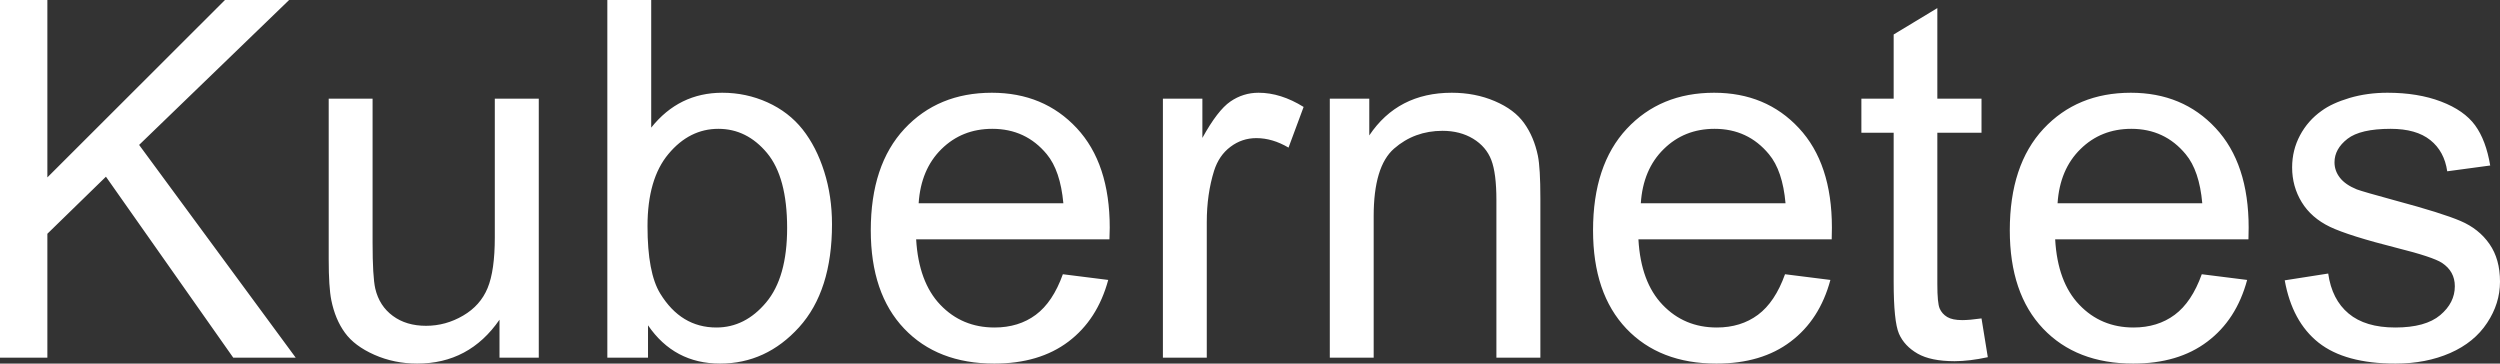
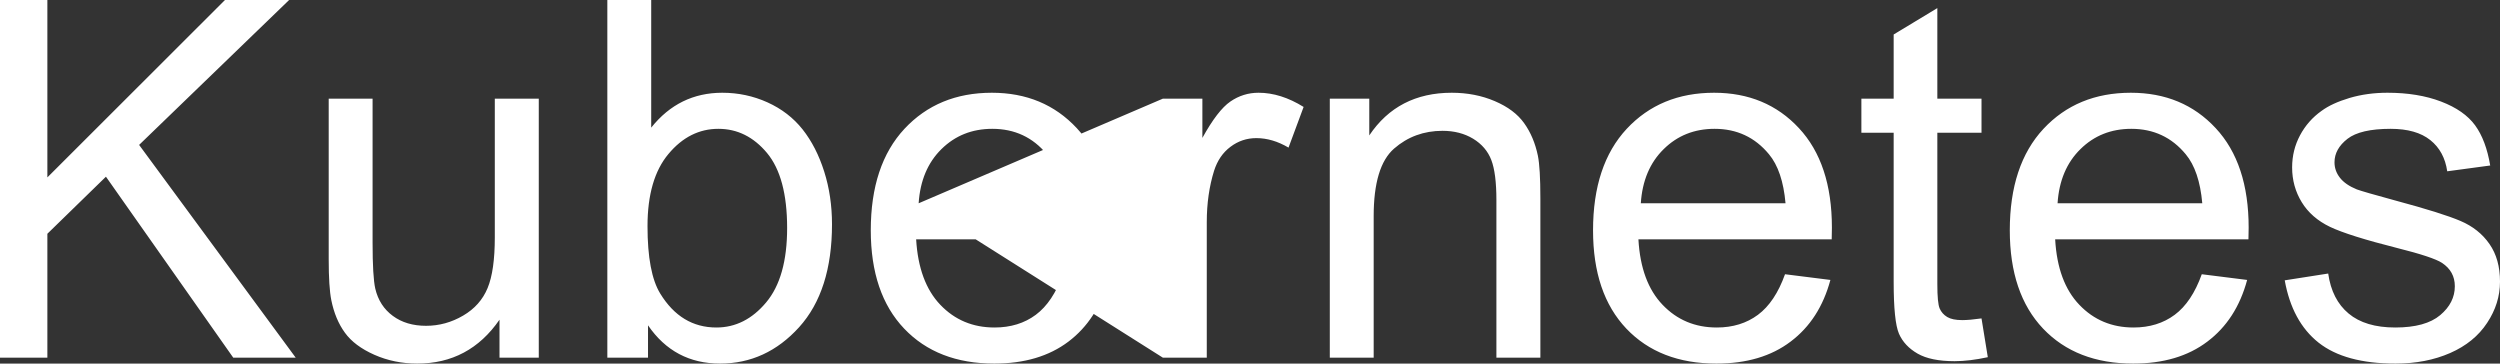
<svg xmlns="http://www.w3.org/2000/svg" viewBox="0 9.47 250.15 36.38" data-asc="0.9052734375" width="250.15" height="36.38">
  <rect x="0" y="9.47" width="250.15" height="36.38" fill="#333333" stroke="none" />
  <defs />
  <g fill="#ffffff">
    <g transform="translate(0, 0)">
-       <path d="M0 45.26L0 9.47L4.74 9.47L4.74 27.22L22.51 9.47L28.93 9.47L13.92 23.97L29.59 45.26L23.34 45.26L10.60 27.15L4.74 32.86L4.74 45.26L0 45.26ZM49.98 45.26L49.98 41.46Q46.95 45.85 41.75 45.85Q39.45 45.85 37.46 44.97Q35.47 44.09 34.51 42.76Q33.54 41.43 33.15 39.50Q32.89 38.21 32.89 35.40L32.89 19.34L37.28 19.34L37.28 33.72Q37.28 37.16 37.55 38.35Q37.96 40.09 39.31 41.08Q40.65 42.07 42.63 42.07Q44.60 42.07 46.34 41.05Q48.07 40.04 48.79 38.29Q49.51 36.55 49.51 33.23L49.51 19.34L53.91 19.34L53.91 45.26L49.98 45.26ZM64.84 45.26L60.77 45.26L60.77 9.47L65.16 9.47L65.16 22.24Q67.94 18.75 72.27 18.75Q74.66 18.75 76.79 19.71Q78.93 20.68 80.31 22.42Q81.69 24.17 82.47 26.64Q83.25 29.10 83.25 31.91Q83.25 38.57 79.96 42.21Q76.66 45.85 72.05 45.85Q67.46 45.85 64.84 42.02L64.84 45.26M64.79 32.10Q64.79 36.77 66.06 38.84Q68.14 42.24 71.68 42.24Q74.56 42.24 76.66 39.73Q78.76 37.23 78.76 32.28Q78.76 27.20 76.75 24.78Q74.73 22.36 71.88 22.36Q68.99 22.36 66.89 24.87Q64.79 27.37 64.79 32.10ZM106.35 36.91L110.89 37.48Q109.81 41.46 106.91 43.65Q104.00 45.85 99.49 45.85Q93.80 45.85 90.47 42.35Q87.13 38.84 87.13 32.52Q87.13 25.98 90.50 22.36Q93.87 18.75 99.24 18.75Q104.44 18.75 107.74 22.29Q111.04 25.83 111.04 32.25Q111.04 32.64 111.01 33.42L91.67 33.42Q91.92 37.70 94.09 39.97Q96.26 42.24 99.51 42.24Q101.93 42.24 103.64 40.97Q105.35 39.70 106.35 36.91M91.92 29.81L106.40 29.81Q106.10 26.54 104.74 24.90Q102.64 22.36 99.29 22.36Q96.26 22.36 94.20 24.39Q92.14 26.42 91.92 29.81ZM116.36 45.26L116.36 19.34L120.31 19.34L120.31 23.27Q121.83 20.51 123.11 19.63Q124.39 18.75 125.93 18.75Q128.15 18.75 130.44 20.17L128.93 24.24Q127.32 23.29 125.71 23.29Q124.27 23.29 123.12 24.16Q121.97 25.02 121.48 26.56Q120.75 28.91 120.75 31.69L120.75 45.26L116.36 45.26ZM133.06 45.26L133.06 19.34L137.01 19.34L137.01 23.02Q139.87 18.75 145.26 18.75Q147.61 18.75 149.57 19.59Q151.54 20.43 152.51 21.80Q153.49 23.17 153.88 25.05Q154.13 26.27 154.13 29.32L154.13 45.26L149.73 45.26L149.73 29.49Q149.73 26.81 149.22 25.48Q148.71 24.15 147.40 23.35Q146.09 22.56 144.34 22.56Q141.53 22.56 139.49 24.34Q137.45 26.12 137.45 31.10L137.45 45.26L133.06 45.26ZM178.61 36.91L183.15 37.48Q182.08 41.46 179.17 43.65Q176.27 45.85 171.75 45.85Q166.06 45.85 162.73 42.35Q159.40 38.84 159.40 32.52Q159.40 25.98 162.77 22.36Q166.14 18.75 171.51 18.75Q176.71 18.75 180.00 22.29Q183.30 25.83 183.30 32.25Q183.30 32.64 183.28 33.42L163.94 33.42Q164.18 37.70 166.36 39.97Q168.53 42.24 171.78 42.24Q174.19 42.24 175.90 40.97Q177.61 39.70 178.61 36.91M164.18 29.81L178.66 29.81Q178.37 26.54 177.00 24.90Q174.90 22.36 171.56 22.36Q168.53 22.36 166.47 24.39Q164.40 26.42 164.18 29.81ZM198.27 41.33L198.90 45.21Q197.05 45.61 195.58 45.61Q193.19 45.61 191.87 44.85Q190.55 44.09 190.01 42.86Q189.48 41.63 189.48 37.67L189.48 22.75L186.25 22.75L186.25 19.34L189.48 19.34L189.48 12.92L193.85 10.28L193.85 19.34L198.27 19.34L198.27 22.75L193.85 22.75L193.85 37.92Q193.85 39.79 194.08 40.33Q194.31 40.87 194.84 41.19Q195.36 41.50 196.34 41.50Q197.07 41.50 198.27 41.33ZM220.31 36.91L224.85 37.48Q223.78 41.46 220.87 43.65Q217.97 45.85 213.45 45.85Q207.76 45.85 204.43 42.35Q201.10 38.84 201.10 32.52Q201.10 25.98 204.47 22.36Q207.84 18.75 213.21 18.75Q218.41 18.75 221.70 22.29Q225 25.83 225 32.25Q225 32.64 224.98 33.42L205.64 33.42Q205.88 37.70 208.06 39.97Q210.23 42.24 213.48 42.24Q215.89 42.24 217.60 40.97Q219.31 39.70 220.31 36.91M205.88 29.81L220.36 29.81Q220.07 26.54 218.70 24.90Q216.60 22.36 213.26 22.36Q210.23 22.36 208.17 24.39Q206.10 26.42 205.88 29.81ZM228.61 37.52L232.96 36.84Q233.33 39.45 235.00 40.84Q236.67 42.24 239.67 42.24Q242.70 42.24 244.17 41.00Q245.63 39.77 245.63 38.11Q245.63 36.62 244.34 35.77Q243.43 35.18 239.84 34.28Q235.01 33.06 233.14 32.17Q231.27 31.27 230.31 29.70Q229.35 28.13 229.35 26.22Q229.35 24.49 230.14 23.01Q230.93 21.53 232.30 20.56Q233.33 19.80 235.10 19.27Q236.87 18.75 238.89 18.75Q241.94 18.75 244.25 19.63Q246.56 20.51 247.66 22.01Q248.75 23.51 249.17 26.03L244.87 26.61Q244.58 24.61 243.18 23.49Q241.77 22.36 239.21 22.36Q236.18 22.36 234.89 23.36Q233.59 24.37 233.59 25.71Q233.59 26.56 234.13 27.25Q234.67 27.95 235.82 28.42Q236.47 28.66 239.70 29.54Q244.36 30.79 246.20 31.58Q248.05 32.37 249.10 33.89Q250.15 35.40 250.15 37.65Q250.15 39.84 248.86 41.78Q247.58 43.73 245.17 44.79Q242.75 45.85 239.70 45.85Q234.64 45.85 231.99 43.75Q229.35 41.65 228.61 37.52Z" />
+       <path d="M0 45.26L0 9.47L4.74 9.47L4.74 27.22L22.51 9.47L28.93 9.47L13.92 23.97L29.59 45.26L23.34 45.26L10.60 27.15L4.74 32.86L4.74 45.26L0 45.26ZM49.98 45.26L49.98 41.46Q46.95 45.85 41.75 45.85Q39.45 45.85 37.46 44.97Q35.47 44.09 34.51 42.76Q33.54 41.43 33.15 39.50Q32.89 38.21 32.89 35.40L32.89 19.34L37.28 19.34L37.28 33.72Q37.28 37.16 37.55 38.35Q37.96 40.09 39.31 41.08Q40.65 42.07 42.63 42.07Q44.60 42.07 46.34 41.05Q48.07 40.04 48.79 38.29Q49.51 36.55 49.51 33.23L49.51 19.34L53.91 19.34L53.91 45.26L49.98 45.26ZM64.84 45.26L60.77 45.26L60.77 9.47L65.16 9.47L65.16 22.24Q67.94 18.75 72.27 18.75Q74.66 18.75 76.79 19.71Q78.93 20.68 80.31 22.42Q81.69 24.17 82.47 26.64Q83.25 29.10 83.25 31.91Q83.25 38.57 79.96 42.21Q76.66 45.85 72.05 45.85Q67.46 45.85 64.84 42.02L64.84 45.26M64.79 32.10Q64.79 36.77 66.06 38.84Q68.14 42.24 71.68 42.24Q74.56 42.24 76.66 39.73Q78.76 37.23 78.76 32.28Q78.76 27.20 76.75 24.78Q74.73 22.36 71.88 22.36Q68.99 22.36 66.89 24.87Q64.79 27.37 64.79 32.10ZM106.35 36.91L110.89 37.48Q109.81 41.46 106.91 43.65Q104.00 45.85 99.49 45.85Q93.80 45.85 90.47 42.35Q87.13 38.84 87.13 32.52Q87.13 25.98 90.50 22.36Q93.87 18.75 99.24 18.75Q104.44 18.75 107.74 22.29Q111.04 25.83 111.04 32.25Q111.04 32.64 111.01 33.42L91.67 33.42Q91.92 37.70 94.09 39.97Q96.26 42.24 99.51 42.24Q101.93 42.24 103.64 40.97Q105.35 39.70 106.35 36.91M91.92 29.81L106.40 29.81Q106.10 26.54 104.74 24.90Q102.64 22.36 99.29 22.36Q96.26 22.36 94.20 24.39Q92.14 26.42 91.92 29.81ZL116.36 19.34L120.31 19.34L120.31 23.27Q121.83 20.51 123.11 19.63Q124.39 18.75 125.93 18.75Q128.15 18.75 130.44 20.17L128.93 24.24Q127.32 23.29 125.71 23.29Q124.27 23.29 123.12 24.16Q121.97 25.02 121.48 26.56Q120.75 28.91 120.75 31.69L120.75 45.26L116.36 45.26ZM133.06 45.26L133.06 19.34L137.01 19.34L137.01 23.02Q139.87 18.75 145.26 18.75Q147.61 18.75 149.57 19.59Q151.54 20.43 152.51 21.80Q153.49 23.17 153.88 25.05Q154.13 26.27 154.13 29.32L154.13 45.26L149.73 45.26L149.73 29.49Q149.73 26.81 149.22 25.48Q148.71 24.15 147.40 23.35Q146.09 22.56 144.34 22.56Q141.53 22.56 139.49 24.34Q137.45 26.12 137.45 31.10L137.45 45.26L133.06 45.26ZM178.61 36.91L183.15 37.48Q182.08 41.46 179.17 43.65Q176.27 45.85 171.75 45.85Q166.06 45.85 162.73 42.35Q159.40 38.84 159.40 32.52Q159.40 25.98 162.77 22.36Q166.14 18.75 171.51 18.75Q176.71 18.75 180.00 22.29Q183.30 25.83 183.30 32.25Q183.30 32.64 183.28 33.42L163.94 33.42Q164.18 37.70 166.36 39.97Q168.53 42.24 171.78 42.24Q174.19 42.24 175.90 40.97Q177.61 39.70 178.61 36.91M164.18 29.81L178.66 29.81Q178.37 26.54 177.00 24.90Q174.90 22.36 171.56 22.36Q168.53 22.36 166.47 24.39Q164.40 26.42 164.18 29.81ZM198.27 41.33L198.90 45.21Q197.05 45.61 195.58 45.61Q193.19 45.61 191.87 44.85Q190.55 44.09 190.01 42.86Q189.48 41.63 189.48 37.67L189.48 22.75L186.25 22.75L186.25 19.34L189.48 19.34L189.48 12.92L193.85 10.28L193.85 19.34L198.27 19.34L198.27 22.75L193.85 22.75L193.85 37.92Q193.85 39.79 194.08 40.33Q194.31 40.87 194.84 41.19Q195.36 41.50 196.34 41.50Q197.07 41.50 198.27 41.33ZM220.31 36.91L224.85 37.48Q223.78 41.46 220.87 43.65Q217.97 45.85 213.45 45.85Q207.76 45.85 204.43 42.35Q201.10 38.84 201.10 32.52Q201.10 25.98 204.47 22.36Q207.84 18.75 213.21 18.75Q218.41 18.75 221.70 22.29Q225 25.83 225 32.25Q225 32.64 224.98 33.42L205.64 33.42Q205.88 37.70 208.06 39.97Q210.23 42.24 213.48 42.24Q215.89 42.24 217.60 40.97Q219.31 39.70 220.31 36.91M205.88 29.81L220.36 29.81Q220.07 26.54 218.70 24.90Q216.60 22.36 213.26 22.36Q210.23 22.36 208.17 24.39Q206.10 26.42 205.88 29.81ZM228.61 37.52L232.96 36.84Q233.33 39.45 235.00 40.84Q236.67 42.24 239.67 42.24Q242.70 42.24 244.17 41.00Q245.63 39.77 245.63 38.11Q245.63 36.62 244.34 35.77Q243.43 35.18 239.84 34.28Q235.01 33.06 233.14 32.17Q231.27 31.27 230.31 29.70Q229.35 28.13 229.35 26.22Q229.35 24.49 230.14 23.01Q230.93 21.53 232.30 20.56Q233.33 19.80 235.10 19.27Q236.87 18.75 238.89 18.75Q241.94 18.75 244.25 19.63Q246.56 20.51 247.66 22.01Q248.75 23.51 249.17 26.03L244.87 26.61Q244.58 24.61 243.18 23.49Q241.77 22.36 239.21 22.36Q236.18 22.36 234.89 23.36Q233.59 24.37 233.59 25.71Q233.59 26.56 234.13 27.25Q234.67 27.95 235.82 28.42Q236.47 28.66 239.70 29.54Q244.36 30.79 246.20 31.58Q248.05 32.37 249.10 33.89Q250.15 35.40 250.15 37.65Q250.15 39.84 248.86 41.78Q247.58 43.73 245.17 44.79Q242.75 45.85 239.70 45.85Q234.64 45.85 231.99 43.75Q229.35 41.65 228.61 37.52Z" />
    </g>
  </g>
</svg>